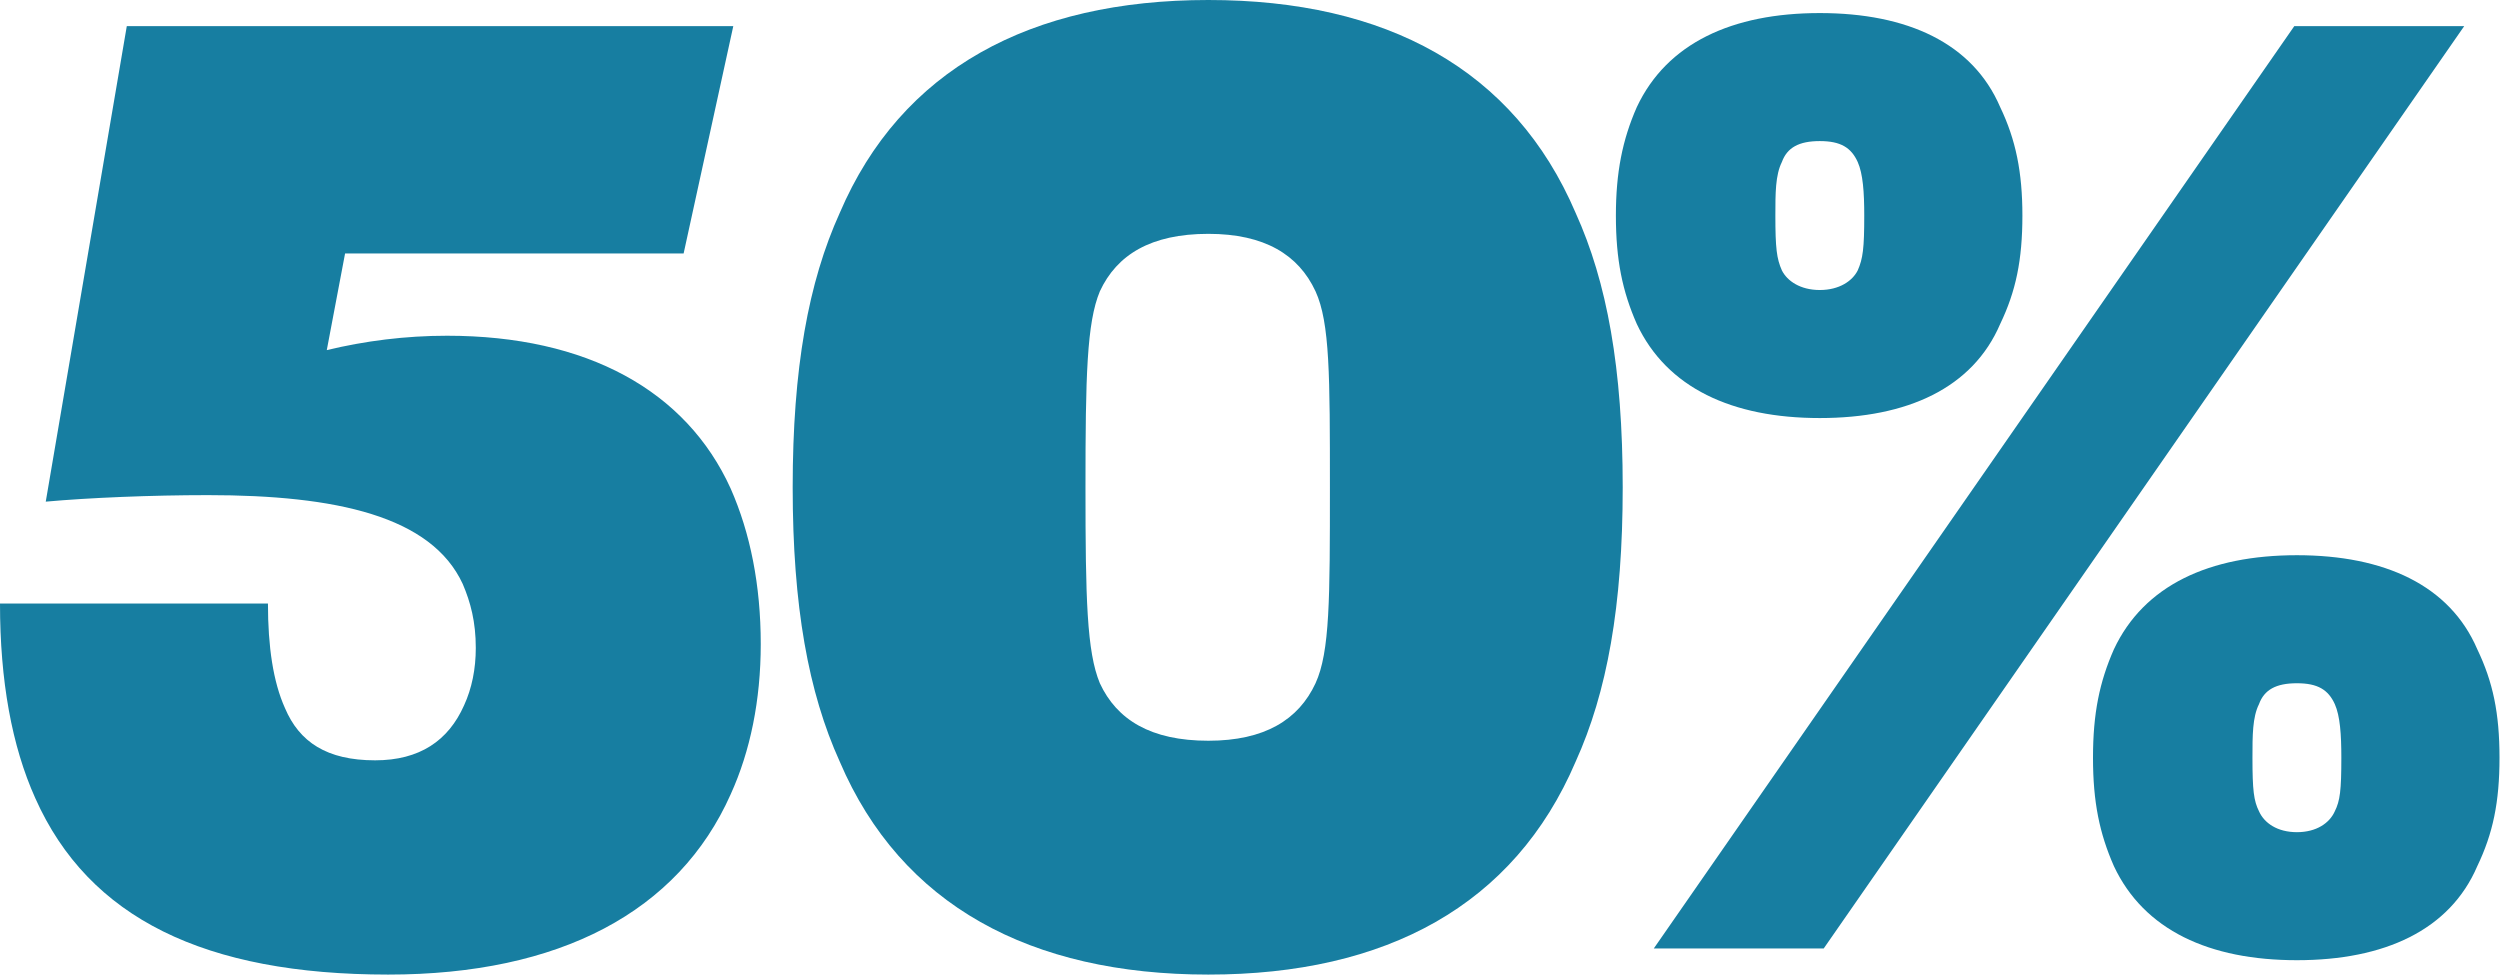
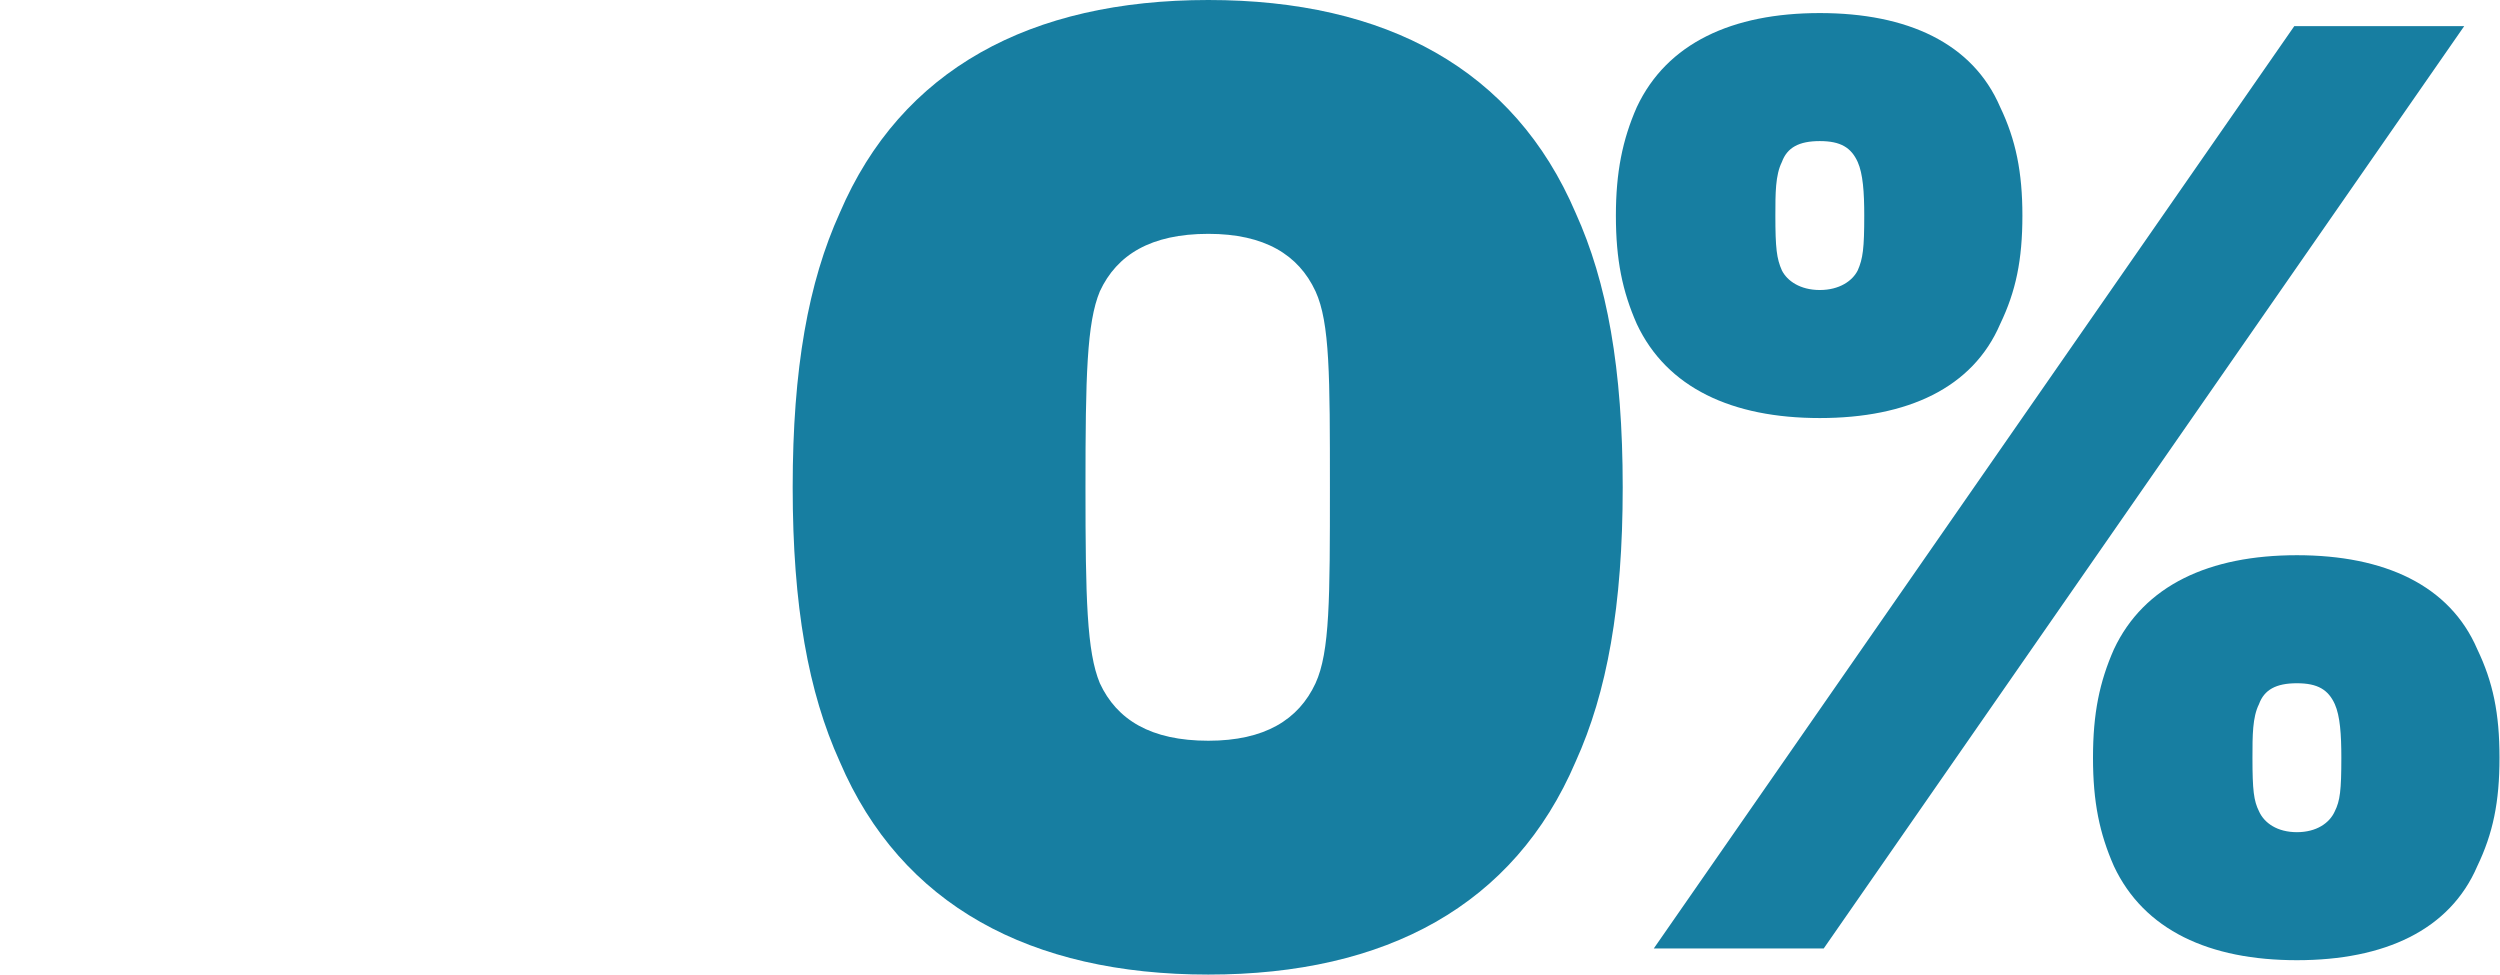
<svg xmlns="http://www.w3.org/2000/svg" width="177" height="69" viewBox="0 0 177 69" fill="none">
  <path d="M128.842 29.598C122.642 29.598 118.014 27.47 115.886 22.938C114.868 20.626 114.405 18.406 114.405 15.261C114.405 12.209 114.868 9.897 115.886 7.584C118.014 3.052 122.642 0.925 128.842 0.925C135.043 0.925 139.67 3.052 141.613 7.584C142.724 9.897 143.186 12.209 143.186 15.261C143.186 18.406 142.724 20.626 141.613 22.938C139.67 27.47 135.043 29.598 128.842 29.598ZM117.089 67.15L162.436 1.85H174.466L129.12 67.15H117.089ZM128.842 20.533C130.23 20.533 131.156 19.886 131.526 19.146C131.896 18.314 131.989 17.574 131.989 15.261C131.989 13.596 131.896 12.302 131.526 11.469C131.063 10.452 130.323 9.989 128.842 9.989C127.361 9.989 126.529 10.452 126.158 11.469C125.696 12.394 125.696 13.689 125.696 15.261C125.696 17.574 125.788 18.314 126.158 19.146C126.529 19.886 127.454 20.533 128.842 20.533ZM162.621 67.982C156.42 67.982 151.793 65.855 149.665 61.323C148.647 59.011 148.184 56.791 148.184 53.646C148.184 50.501 148.647 48.281 149.665 45.969C151.793 41.437 156.42 39.309 162.621 39.309C168.821 39.309 173.448 41.437 175.392 45.969C176.502 48.281 176.965 50.501 176.965 53.646C176.965 56.791 176.502 59.011 175.392 61.323C173.448 65.855 168.821 67.982 162.621 67.982ZM162.621 58.918C164.009 58.918 164.934 58.271 165.305 57.438C165.675 56.698 165.767 55.958 165.767 53.646C165.767 51.981 165.675 50.686 165.305 49.854C164.842 48.836 164.101 48.374 162.621 48.374C161.14 48.374 160.307 48.836 159.937 49.854C159.474 50.779 159.474 52.074 159.474 53.646C159.474 55.958 159.567 56.698 159.937 57.438C160.307 58.271 161.233 58.918 162.621 58.918Z" fill="#177EA1" />
  <path d="M85.551 69C72.965 69 63.803 64.098 59.454 53.923C57.233 49.021 56.122 42.917 56.122 34.5C56.122 26.083 57.233 19.979 59.454 15.076C63.803 4.902 72.965 0 85.551 0C98.137 0 107.206 4.902 111.556 15.076C113.777 19.979 114.888 26.083 114.888 34.5C114.888 42.917 113.777 49.021 111.556 53.923C107.206 64.098 98.137 69 85.551 69ZM85.551 52.444C89.531 52.444 91.937 50.964 93.14 48.374C94.158 46.154 94.158 42.362 94.158 34.5C94.158 26.638 94.158 22.846 93.14 20.626C91.937 18.036 89.531 16.556 85.551 16.556C81.479 16.556 79.073 18.036 77.87 20.626C76.945 22.846 76.852 26.638 76.852 34.5C76.852 42.362 76.945 46.154 77.87 48.374C79.073 50.964 81.479 52.444 85.551 52.444Z" fill="#177EA1" />
-   <path d="M27.486 69C14.529 69 6.293 65.022 2.499 56.513C0.833 52.813 0 48.189 0 42.732H18.971C18.971 45.784 19.342 48.281 20.175 50.131C21.193 52.536 23.136 53.831 26.56 53.831C29.707 53.831 31.743 52.443 32.853 49.946C33.408 48.744 33.686 47.356 33.686 45.876C33.686 44.026 33.316 42.639 32.761 41.344C30.54 36.535 23.784 35.055 14.714 35.055C10.735 35.055 6.293 35.24 3.239 35.517L8.977 1.85H51.917L48.401 17.943H24.432L23.136 24.788C25.82 24.14 28.689 23.77 31.65 23.77C41.552 23.77 48.586 27.655 51.732 34.592C53.12 37.737 53.861 41.437 53.861 45.599C53.861 49.576 53.12 53.183 51.732 56.236C48.03 64.56 39.609 69 27.486 69Z" fill="#177EA1" />
</svg>